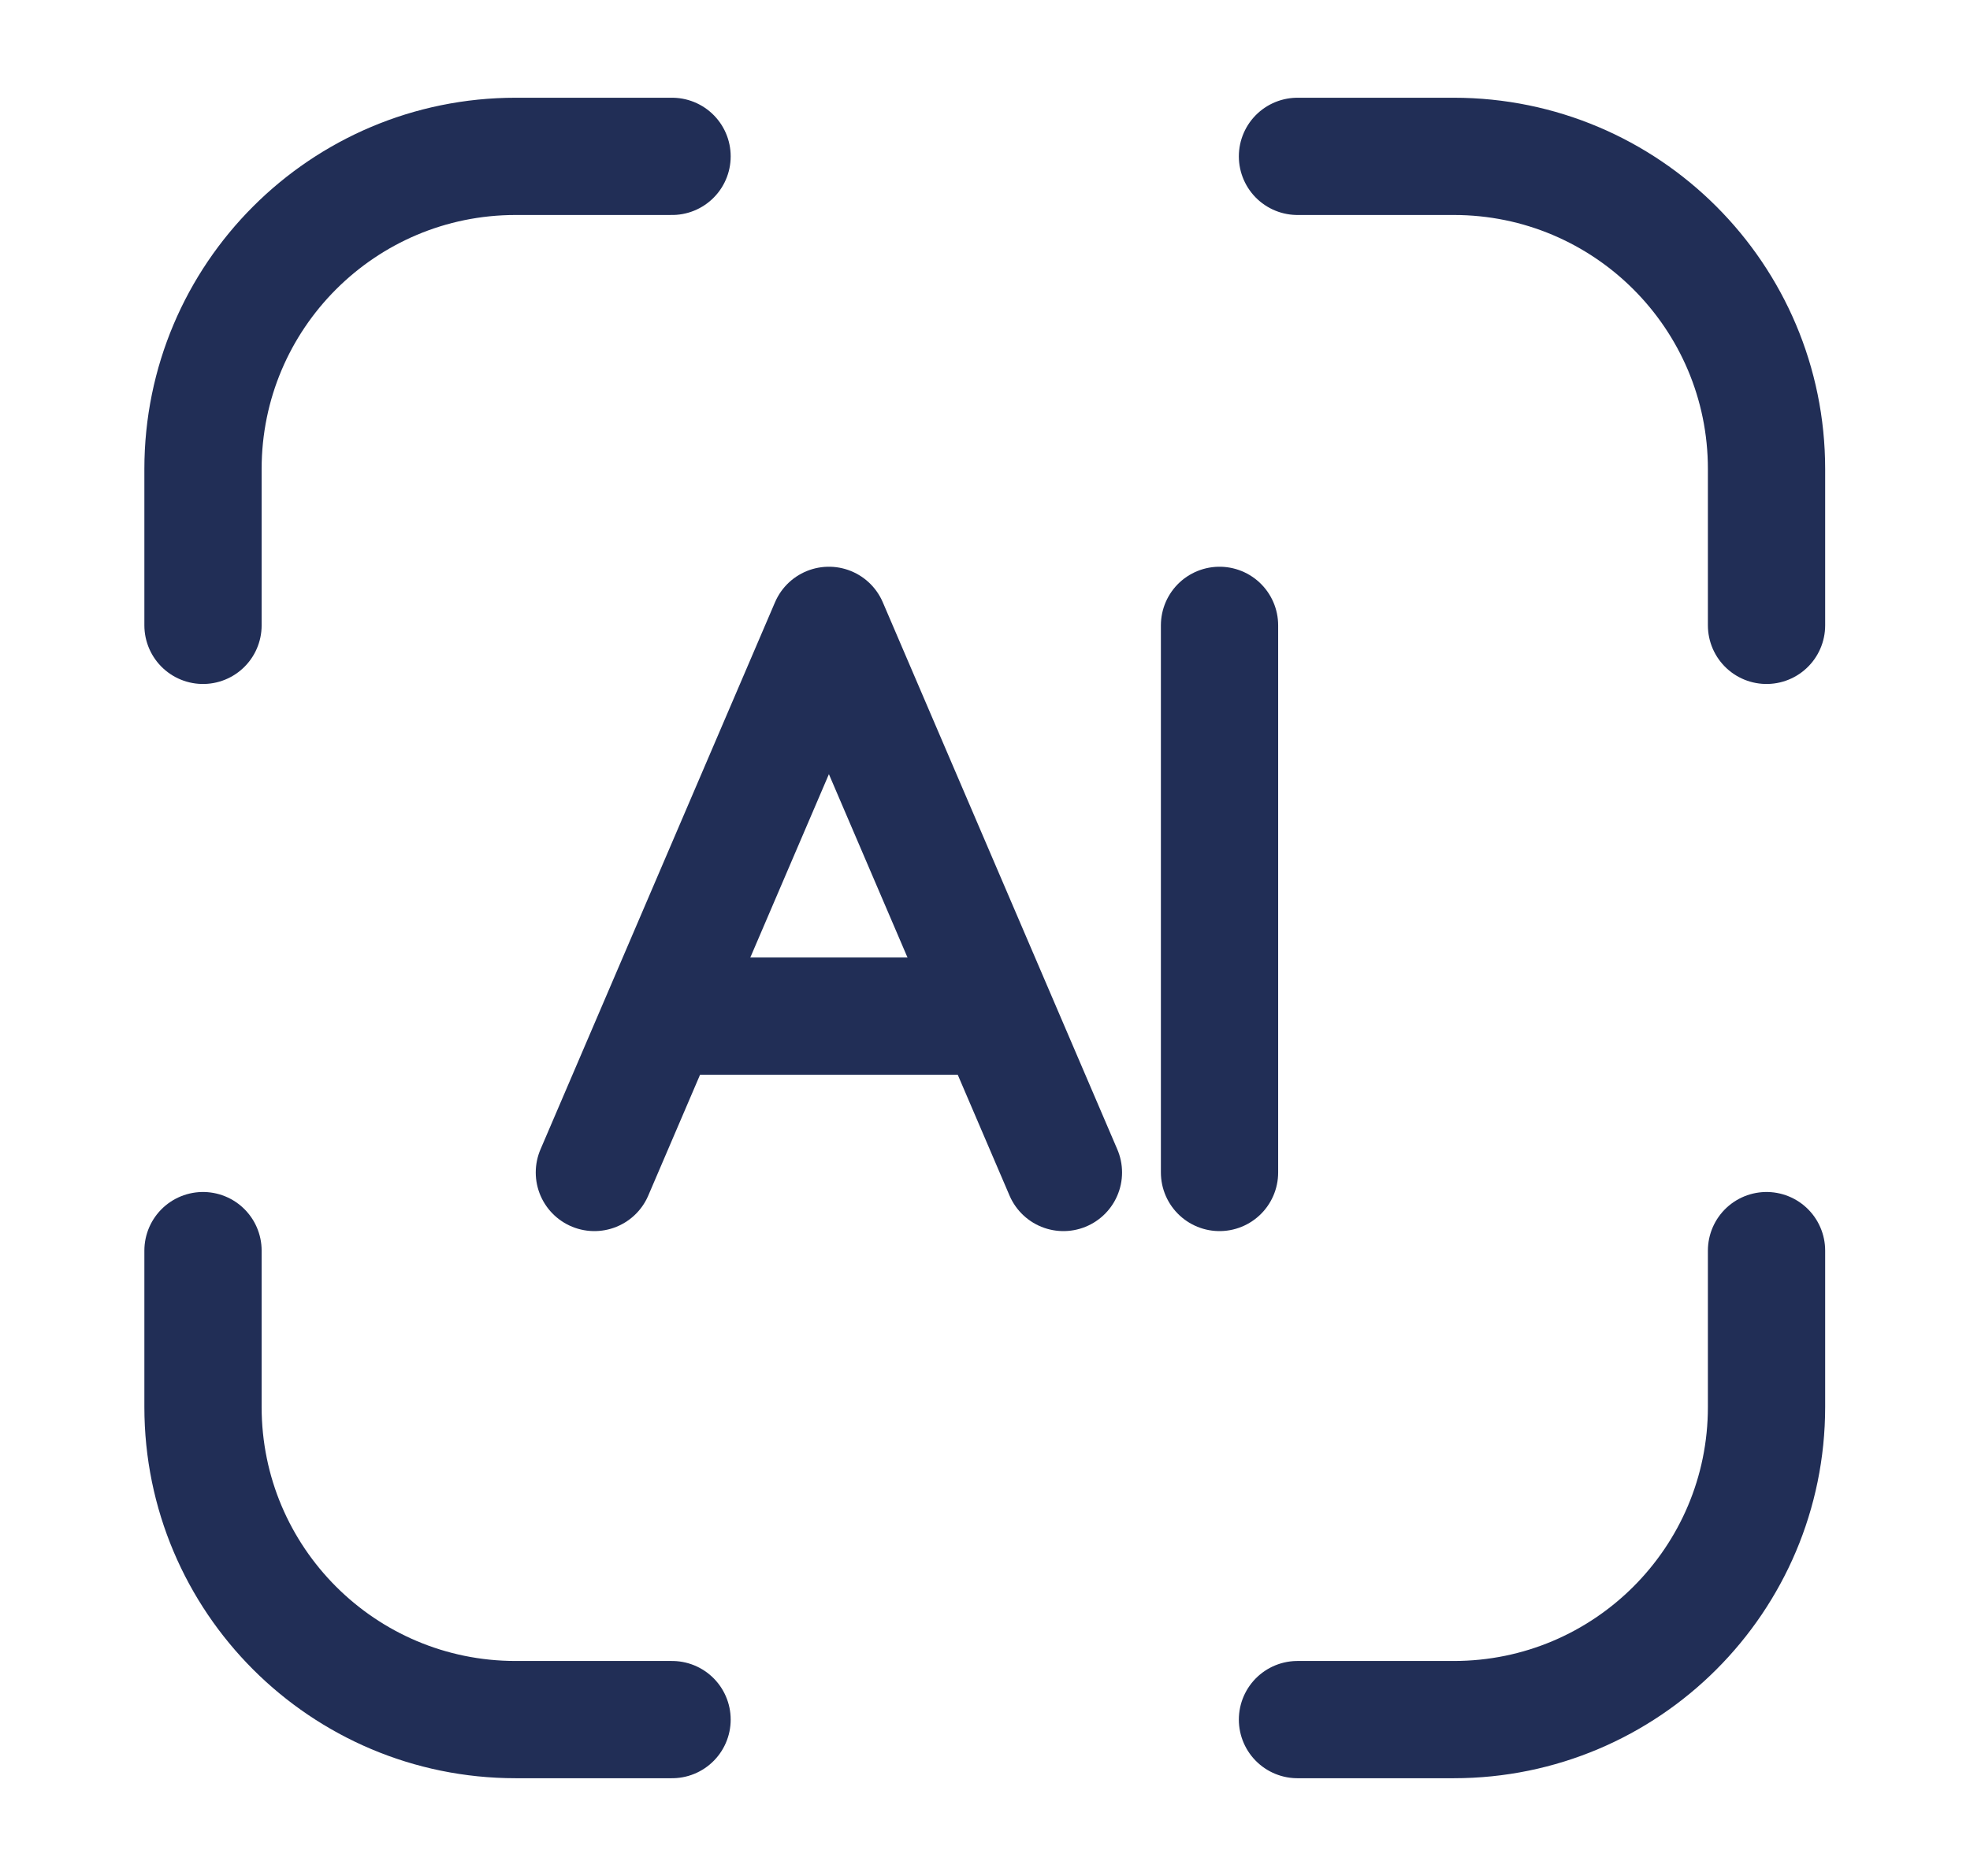
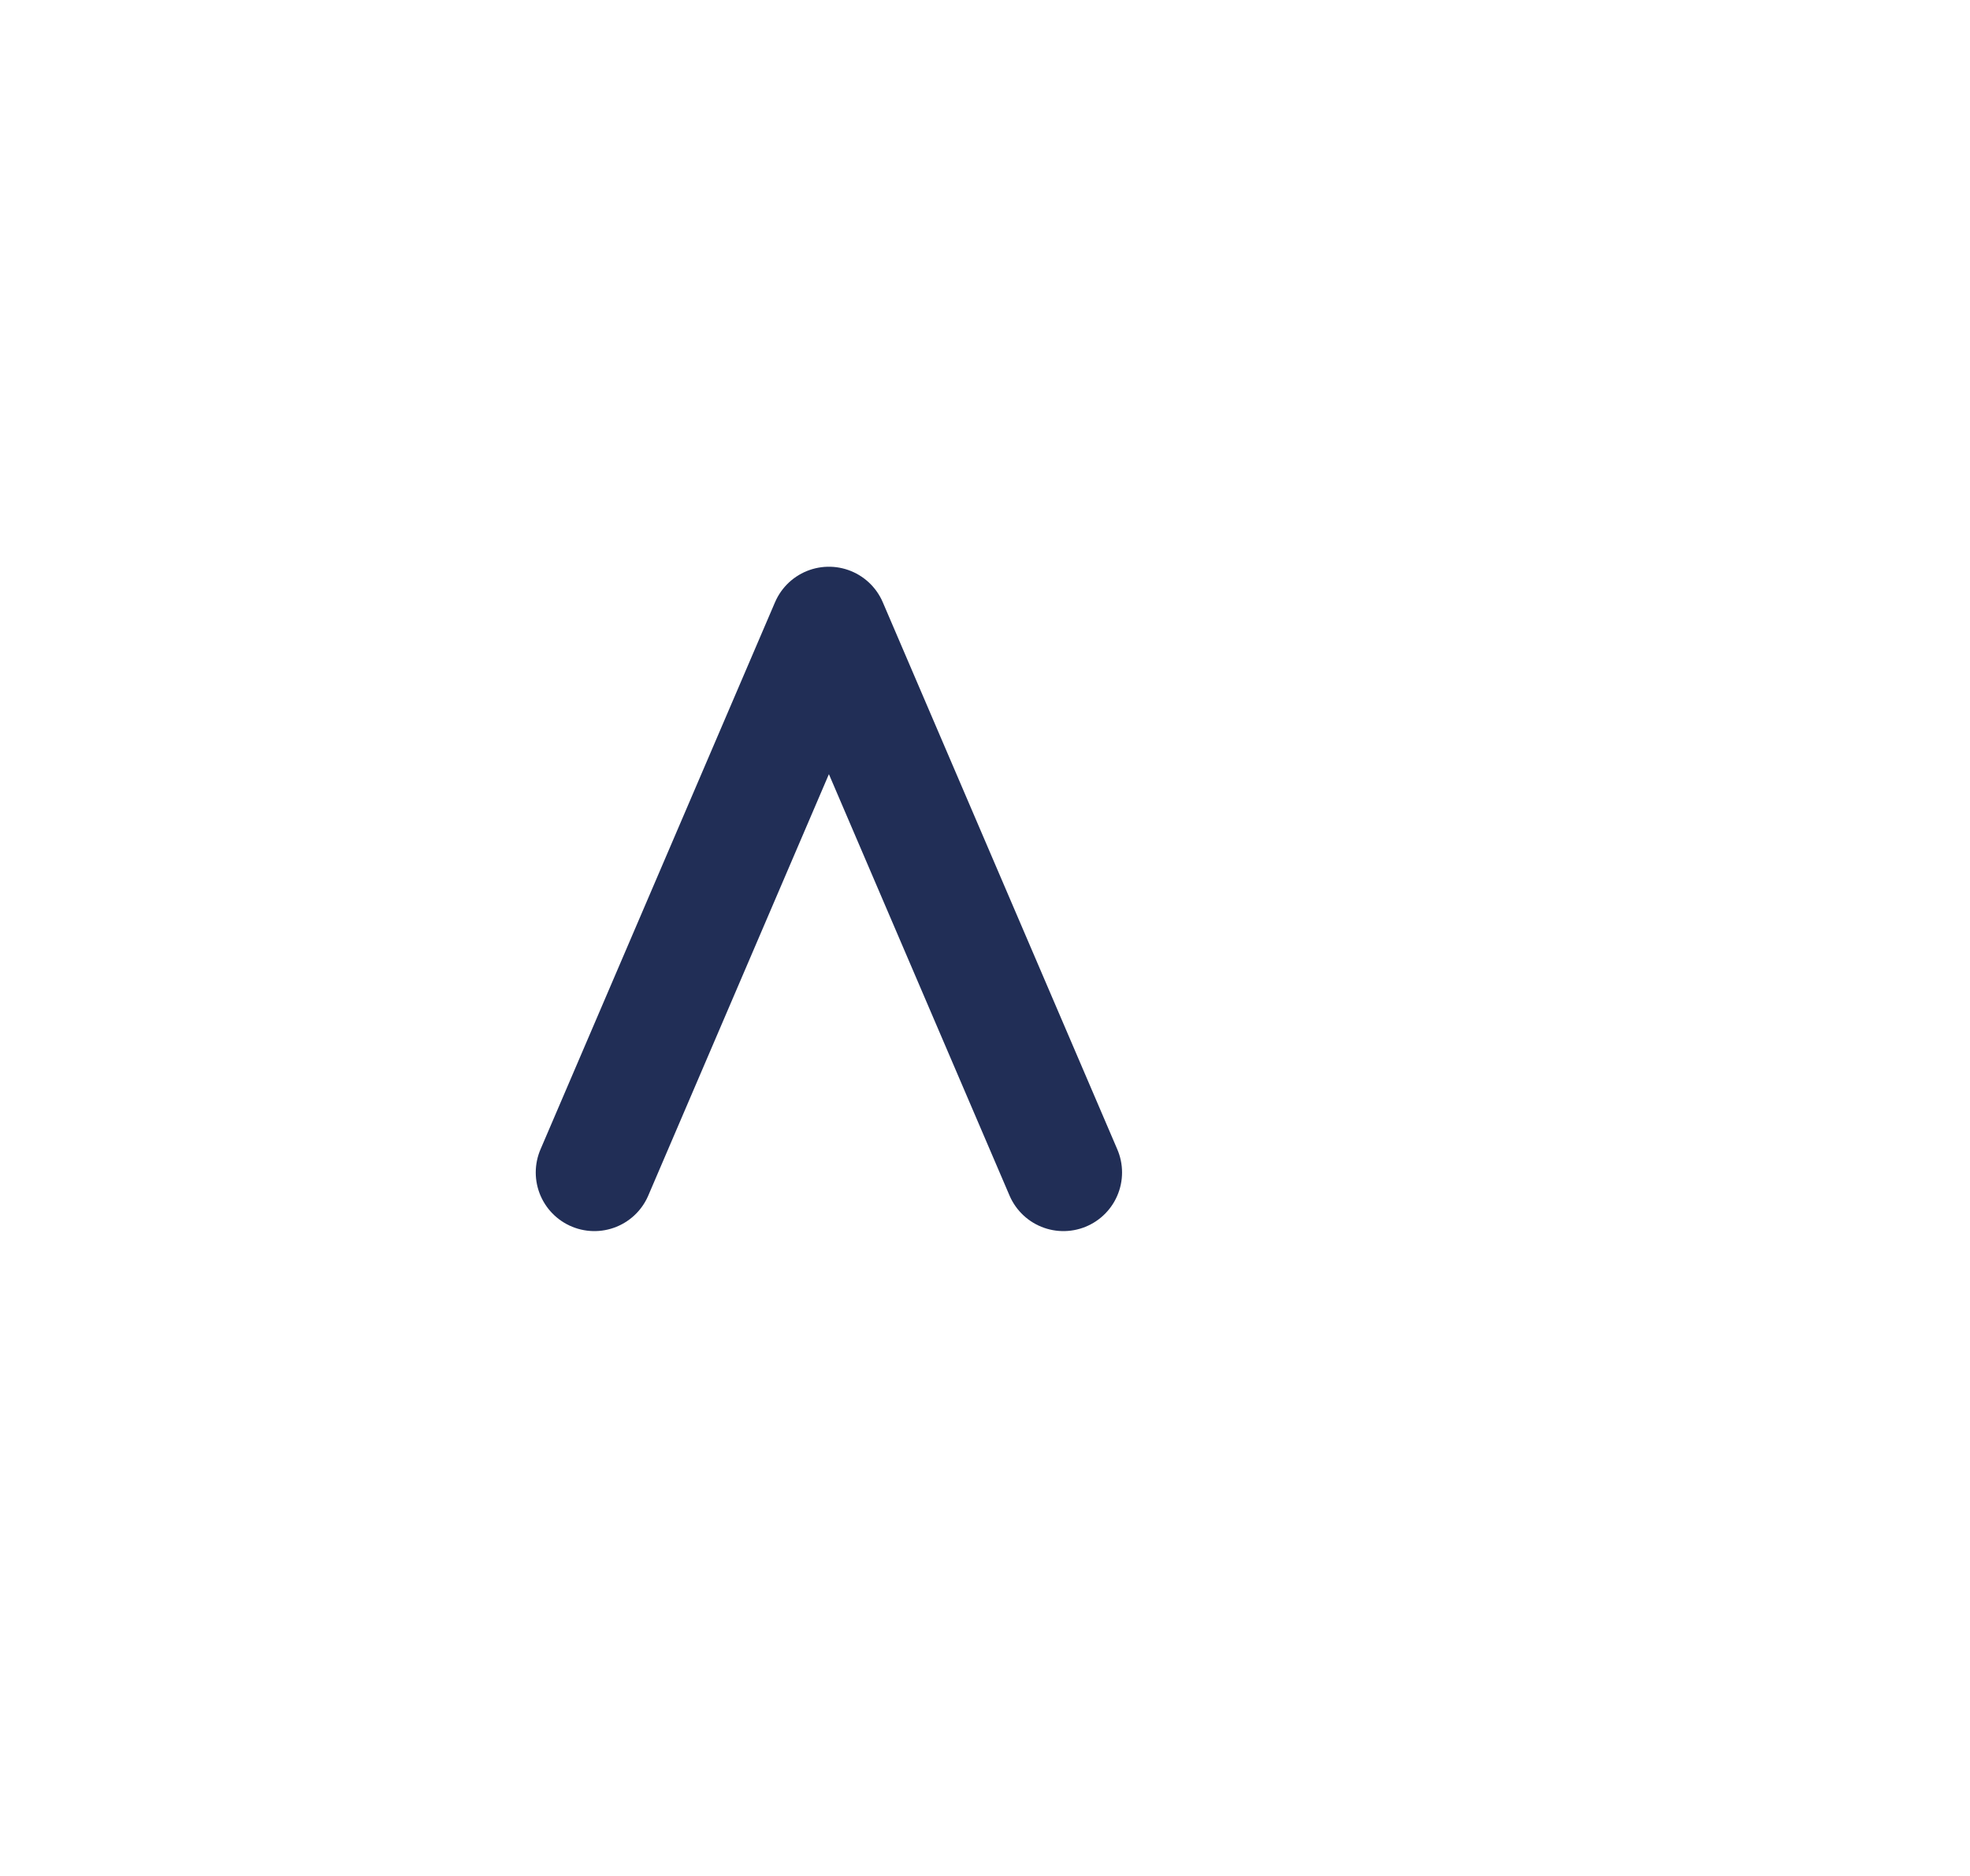
<svg xmlns="http://www.w3.org/2000/svg" width="21" height="20" viewBox="0 0 21 20" fill="none">
-   <path d="M7.164 1.667H5.497C3.656 1.667 2.164 3.159 2.164 5V6.667M13.831 1.667H15.497C17.338 1.667 18.831 3.159 18.831 5V6.667M18.831 13.333V15C18.831 16.841 17.338 18.333 15.497 18.333H13.831M7.164 18.333H5.497C3.656 18.333 2.164 16.841 2.164 15V13.333" stroke="#212E56" stroke-width="1.25" stroke-linecap="round" />
-   <path d="M7.164 10.833H10.497" stroke="#212E56" stroke-width="1.25" stroke-linecap="round" />
  <path d="M6.336 12.5L8.836 6.667L11.336 12.5" stroke="#212E56" stroke-width="1.25" stroke-linecap="round" stroke-linejoin="round" />
-   <path d="M13 6.667V12.5" stroke="#212E56" stroke-width="1.25" stroke-linecap="round" stroke-linejoin="round" />
</svg>